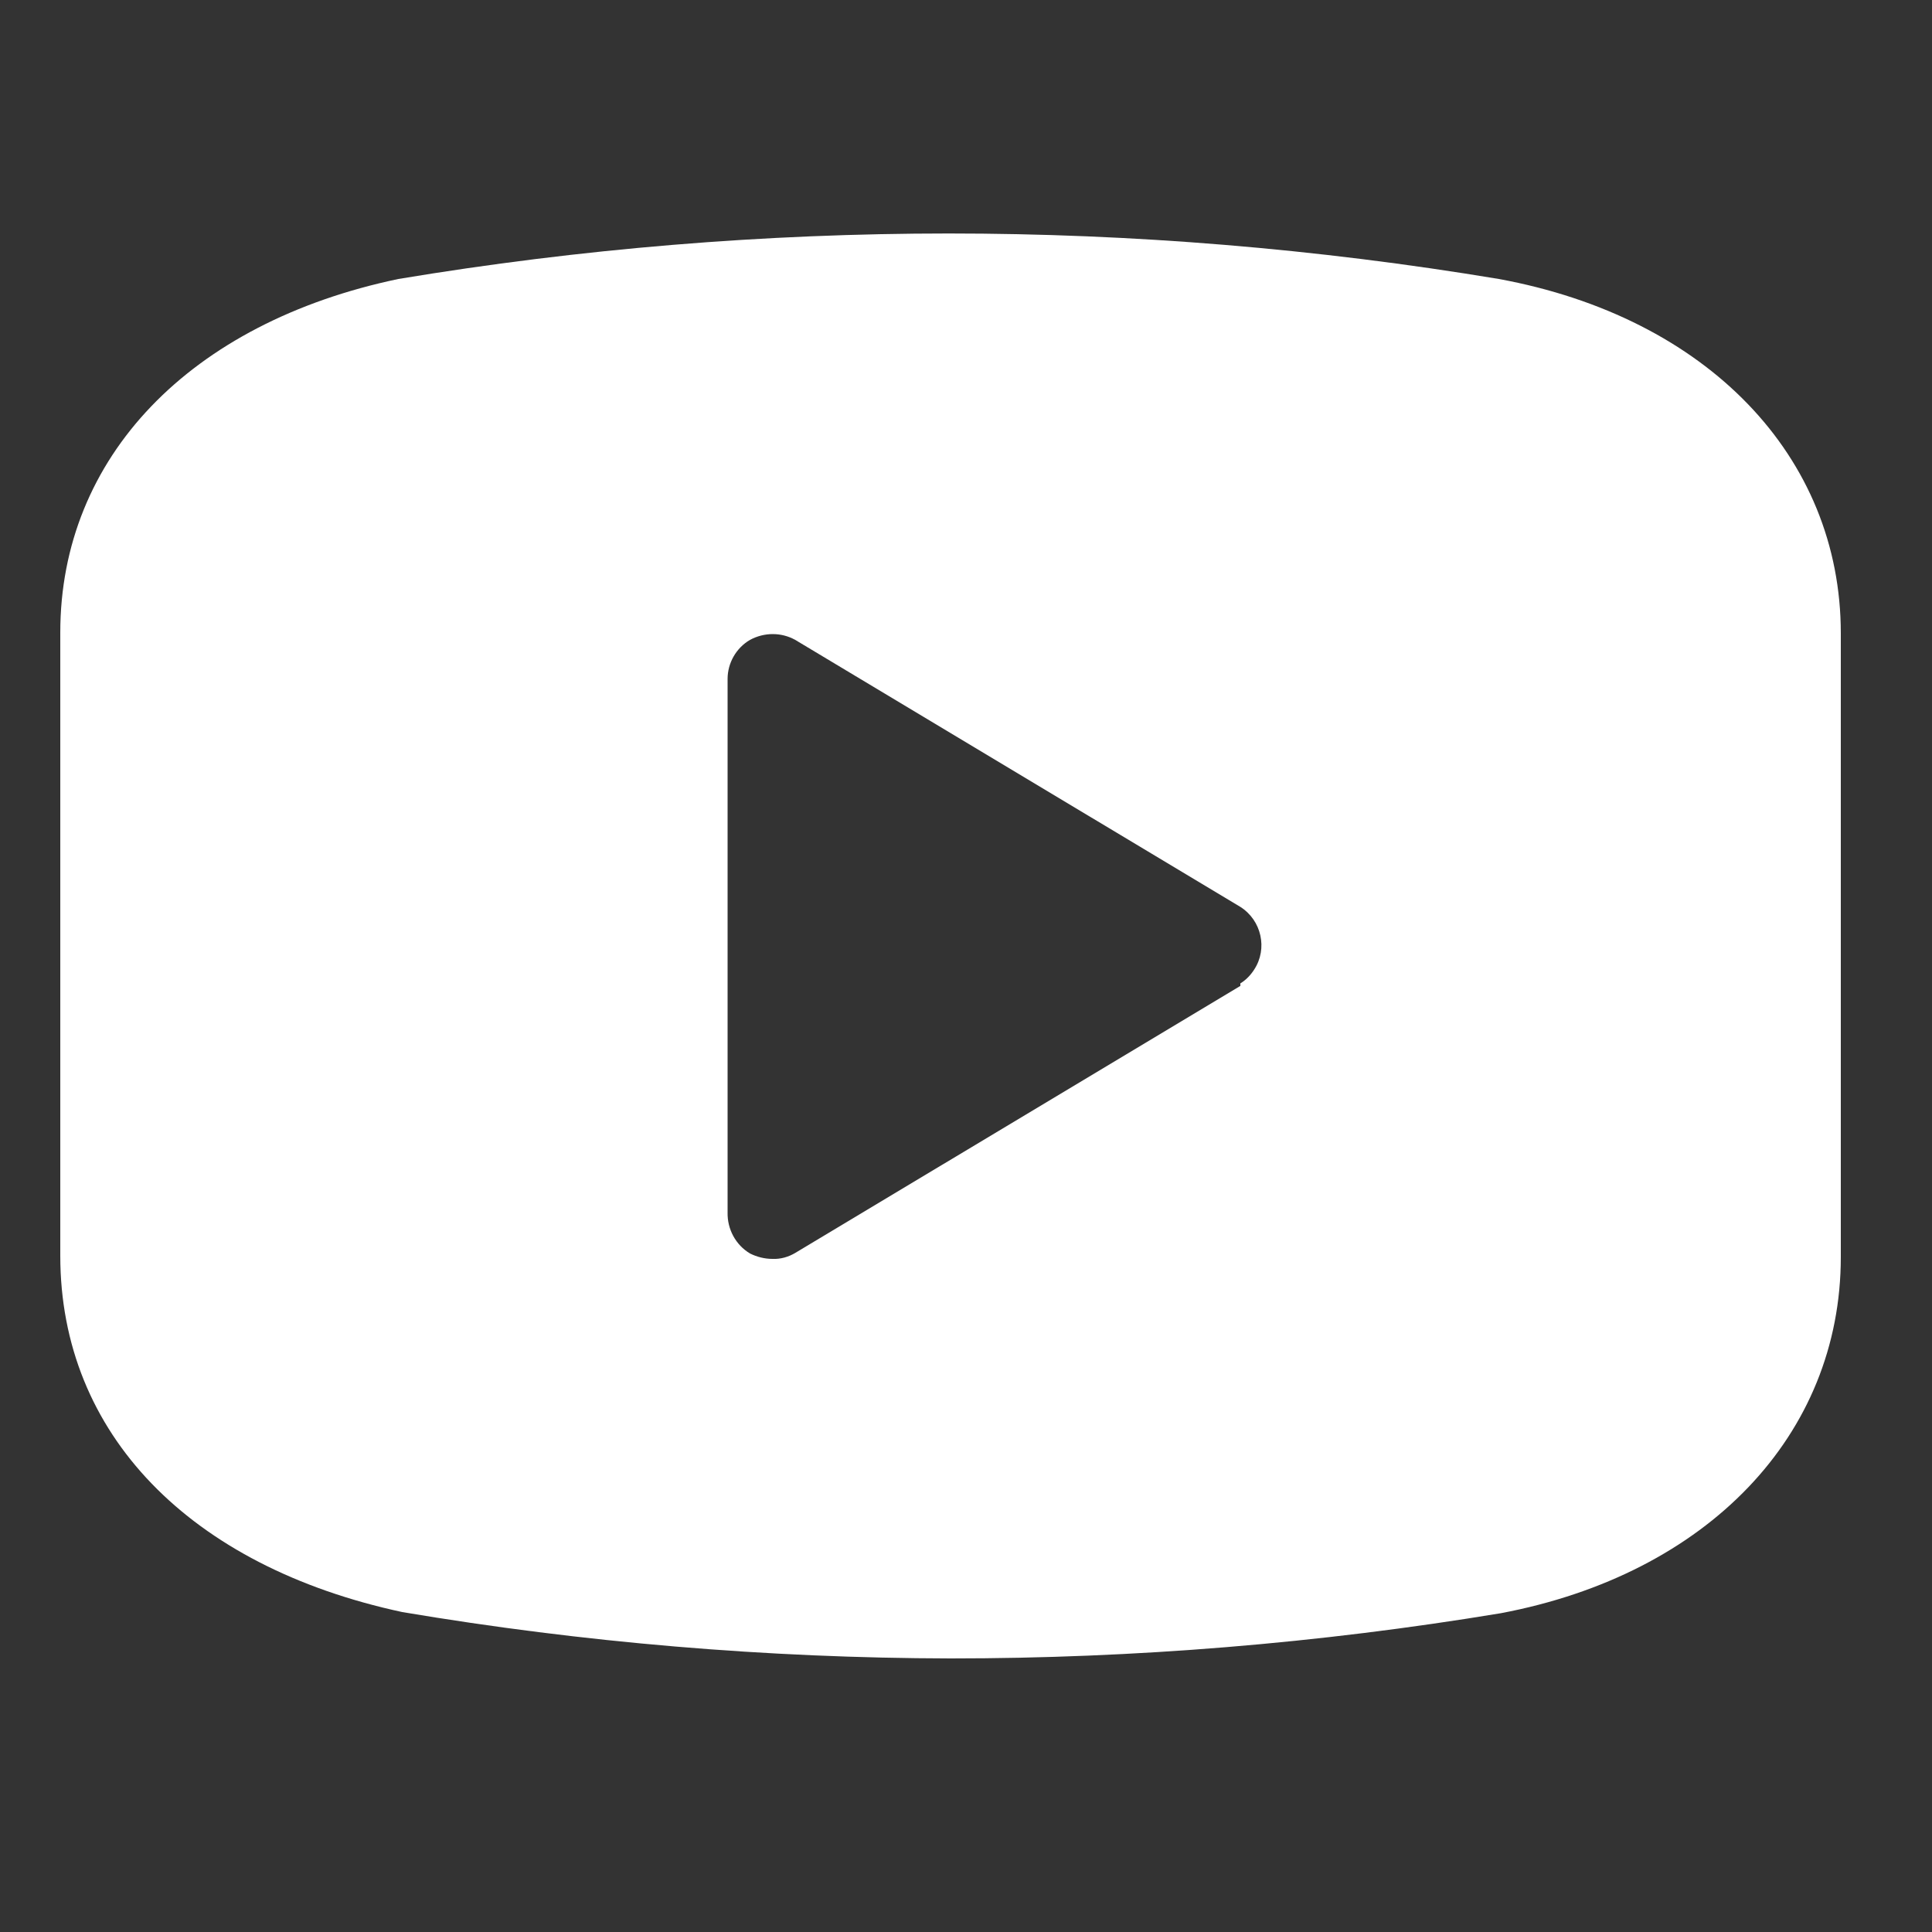
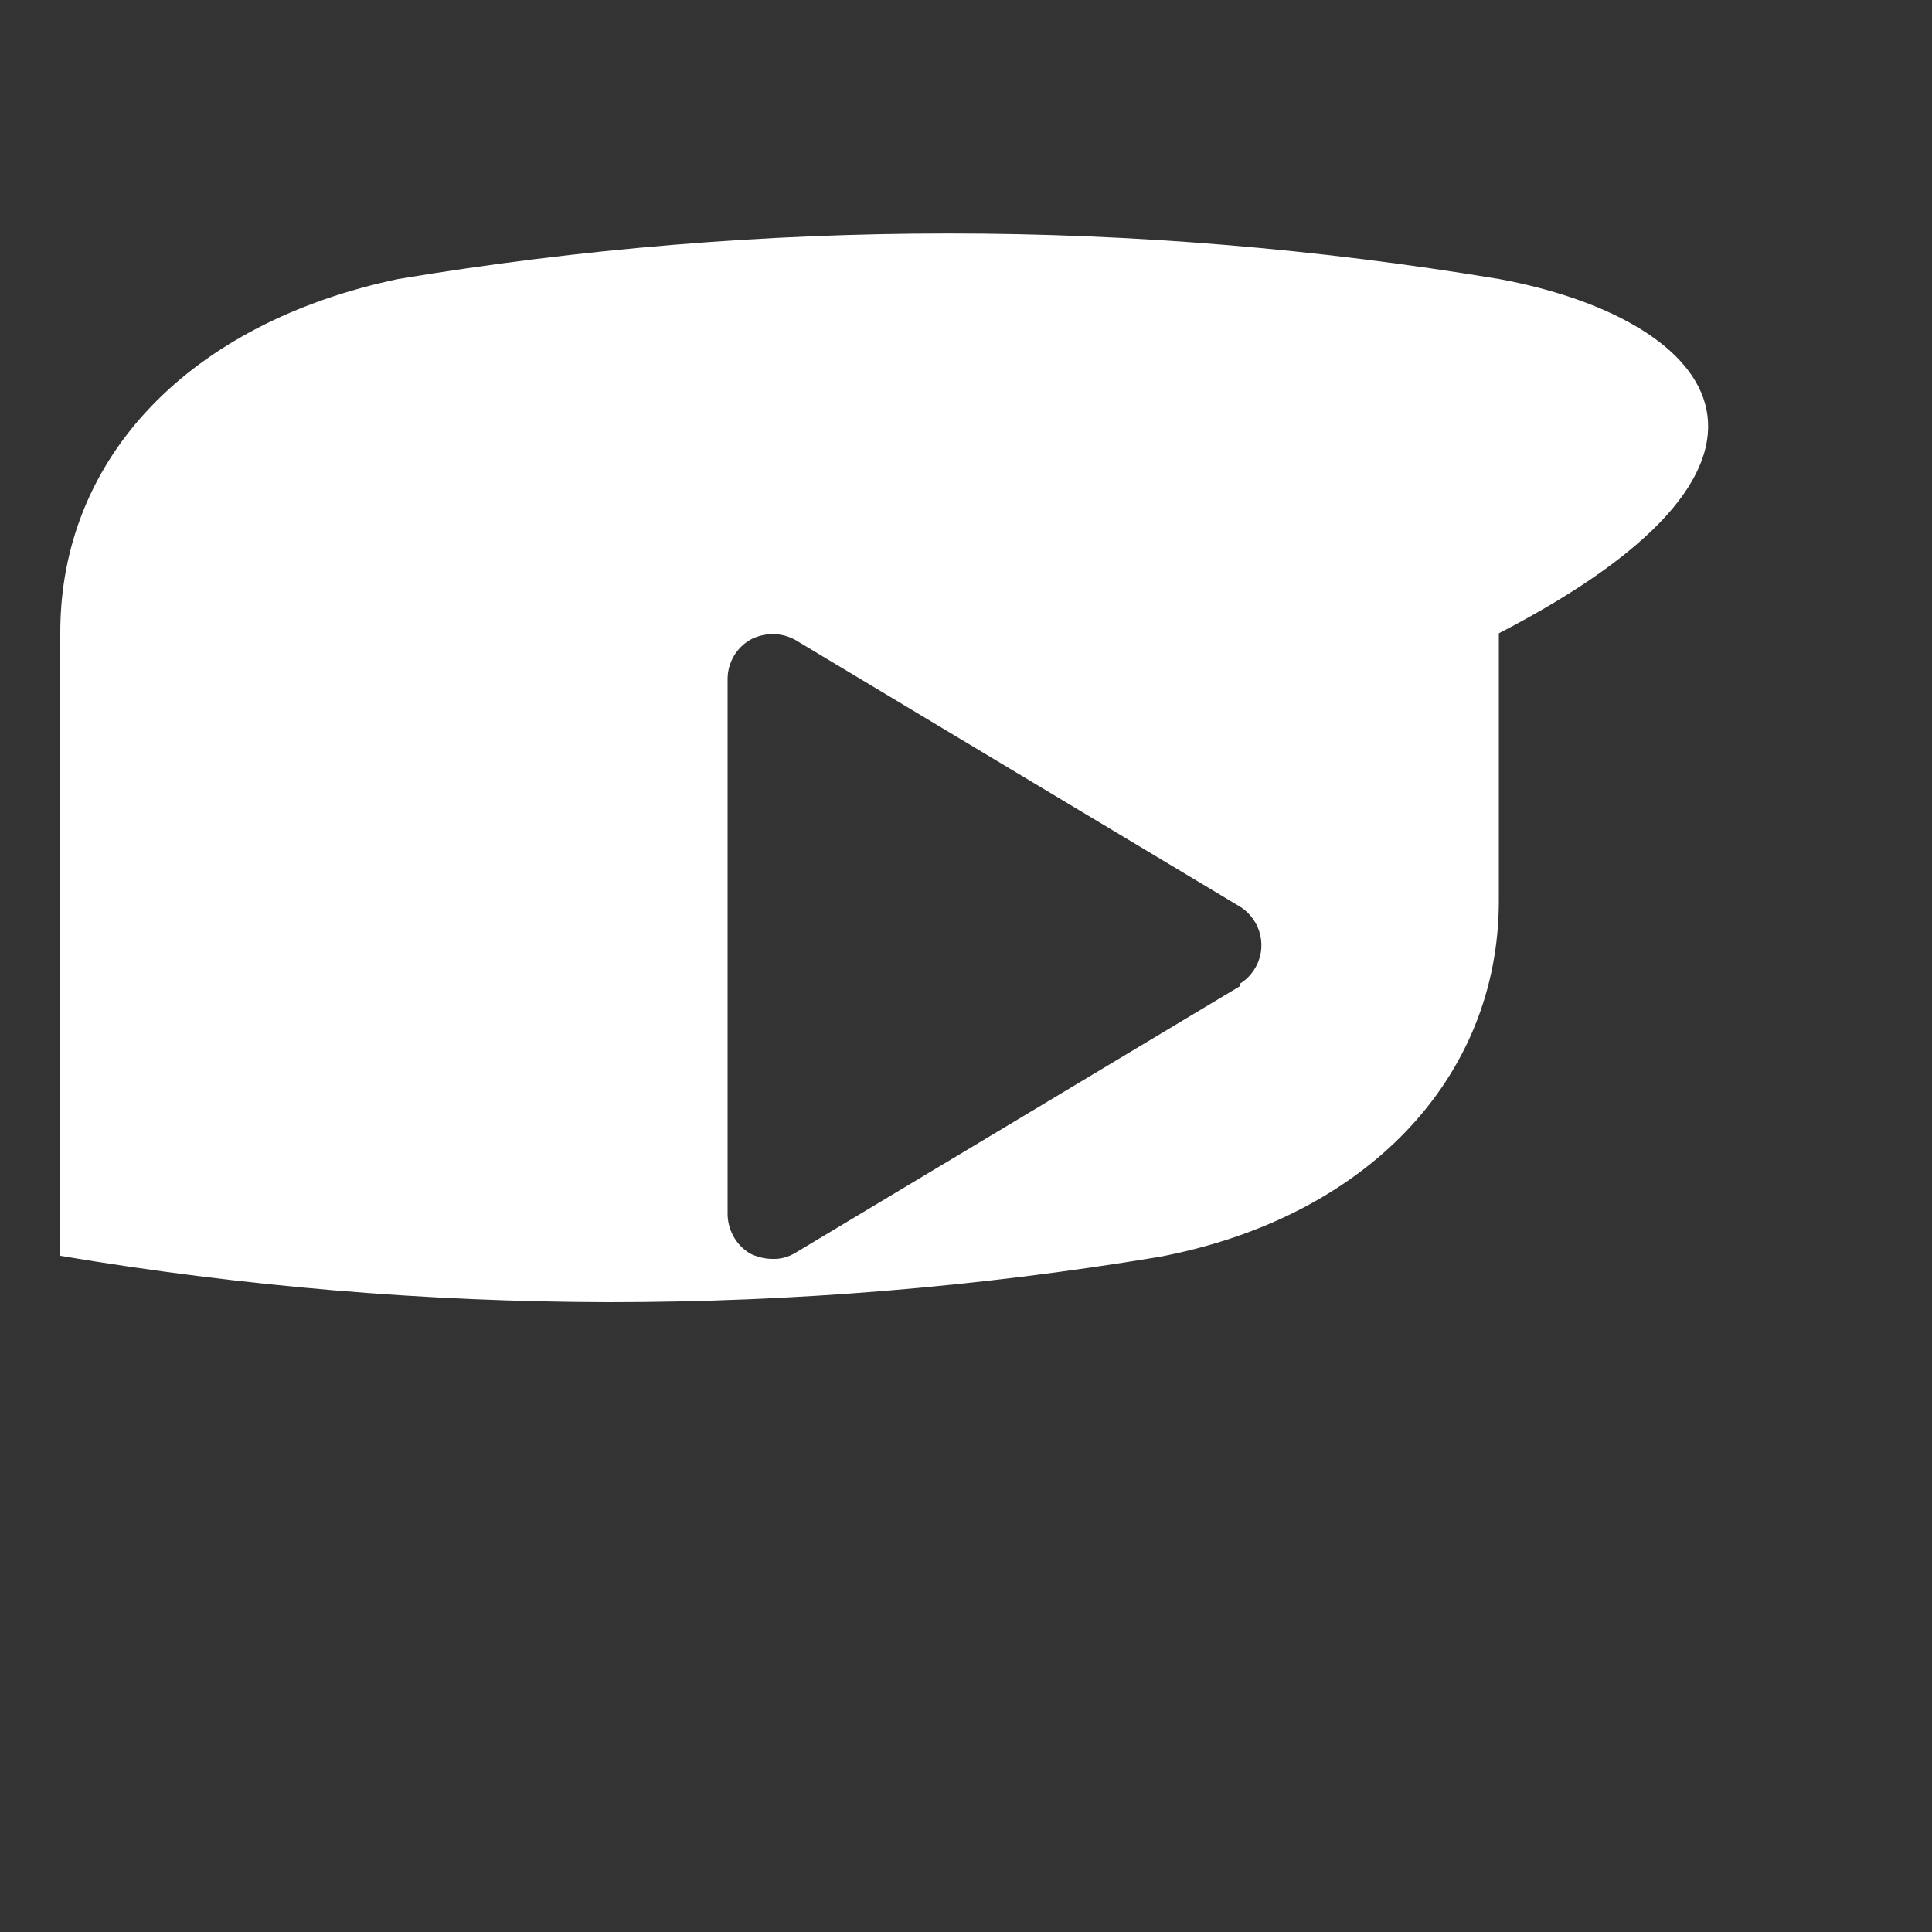
<svg xmlns="http://www.w3.org/2000/svg" version="1.1" id="Capa_1" x="0px" y="0px" viewBox="0 0 50 50" style="enable-background:new 0 0 50 50;" xml:space="preserve">
  <rect x="0" y="0" width="50" height="50" fill="#333333" stroke="none" />
  <style type="text/css">
	.st0{fill:#FFFFFF;}
</style>
-   <path class="st0" d="M38.79,7.22c-9.43-1.57-19.05-1.57-28.48,0c-5.39,1.13-8.75,4.61-8.75,9.15v16.13c0,4.61,3.36,8.04,8.85,9.22  c4.69,0.79,9.44,1.19,14.19,1.2c4.77,0,9.53-0.39,14.24-1.17c5.35-1.01,8.8-4.61,8.8-9.22V16.39C47.64,11.81,44.18,8.21,38.79,7.22z   M32.11,25.51l-11.52,6.91c-0.18,0.11-0.39,0.17-0.6,0.16c-0.2,0-0.4-0.05-0.58-0.14c-0.37-0.22-0.59-0.63-0.58-1.06V17.57  c0-0.41,0.22-0.8,0.58-1.01c0.37-0.2,0.81-0.2,1.17,0l11.52,6.91c0.55,0.35,0.71,1.08,0.36,1.62c-0.09,0.14-0.21,0.27-0.36,0.36  V25.51z" />
+   <path class="st0" d="M38.79,7.22c-9.43-1.57-19.05-1.57-28.48,0c-5.39,1.13-8.75,4.61-8.75,9.15v16.13c4.69,0.79,9.44,1.19,14.19,1.2c4.77,0,9.53-0.39,14.24-1.17c5.35-1.01,8.8-4.61,8.8-9.22V16.39C47.64,11.81,44.18,8.21,38.79,7.22z   M32.11,25.51l-11.52,6.91c-0.18,0.11-0.39,0.17-0.6,0.16c-0.2,0-0.4-0.05-0.58-0.14c-0.37-0.22-0.59-0.63-0.58-1.06V17.57  c0-0.41,0.22-0.8,0.58-1.01c0.37-0.2,0.81-0.2,1.17,0l11.52,6.91c0.55,0.35,0.71,1.08,0.36,1.62c-0.09,0.14-0.21,0.27-0.36,0.36  V25.51z" />
</svg>